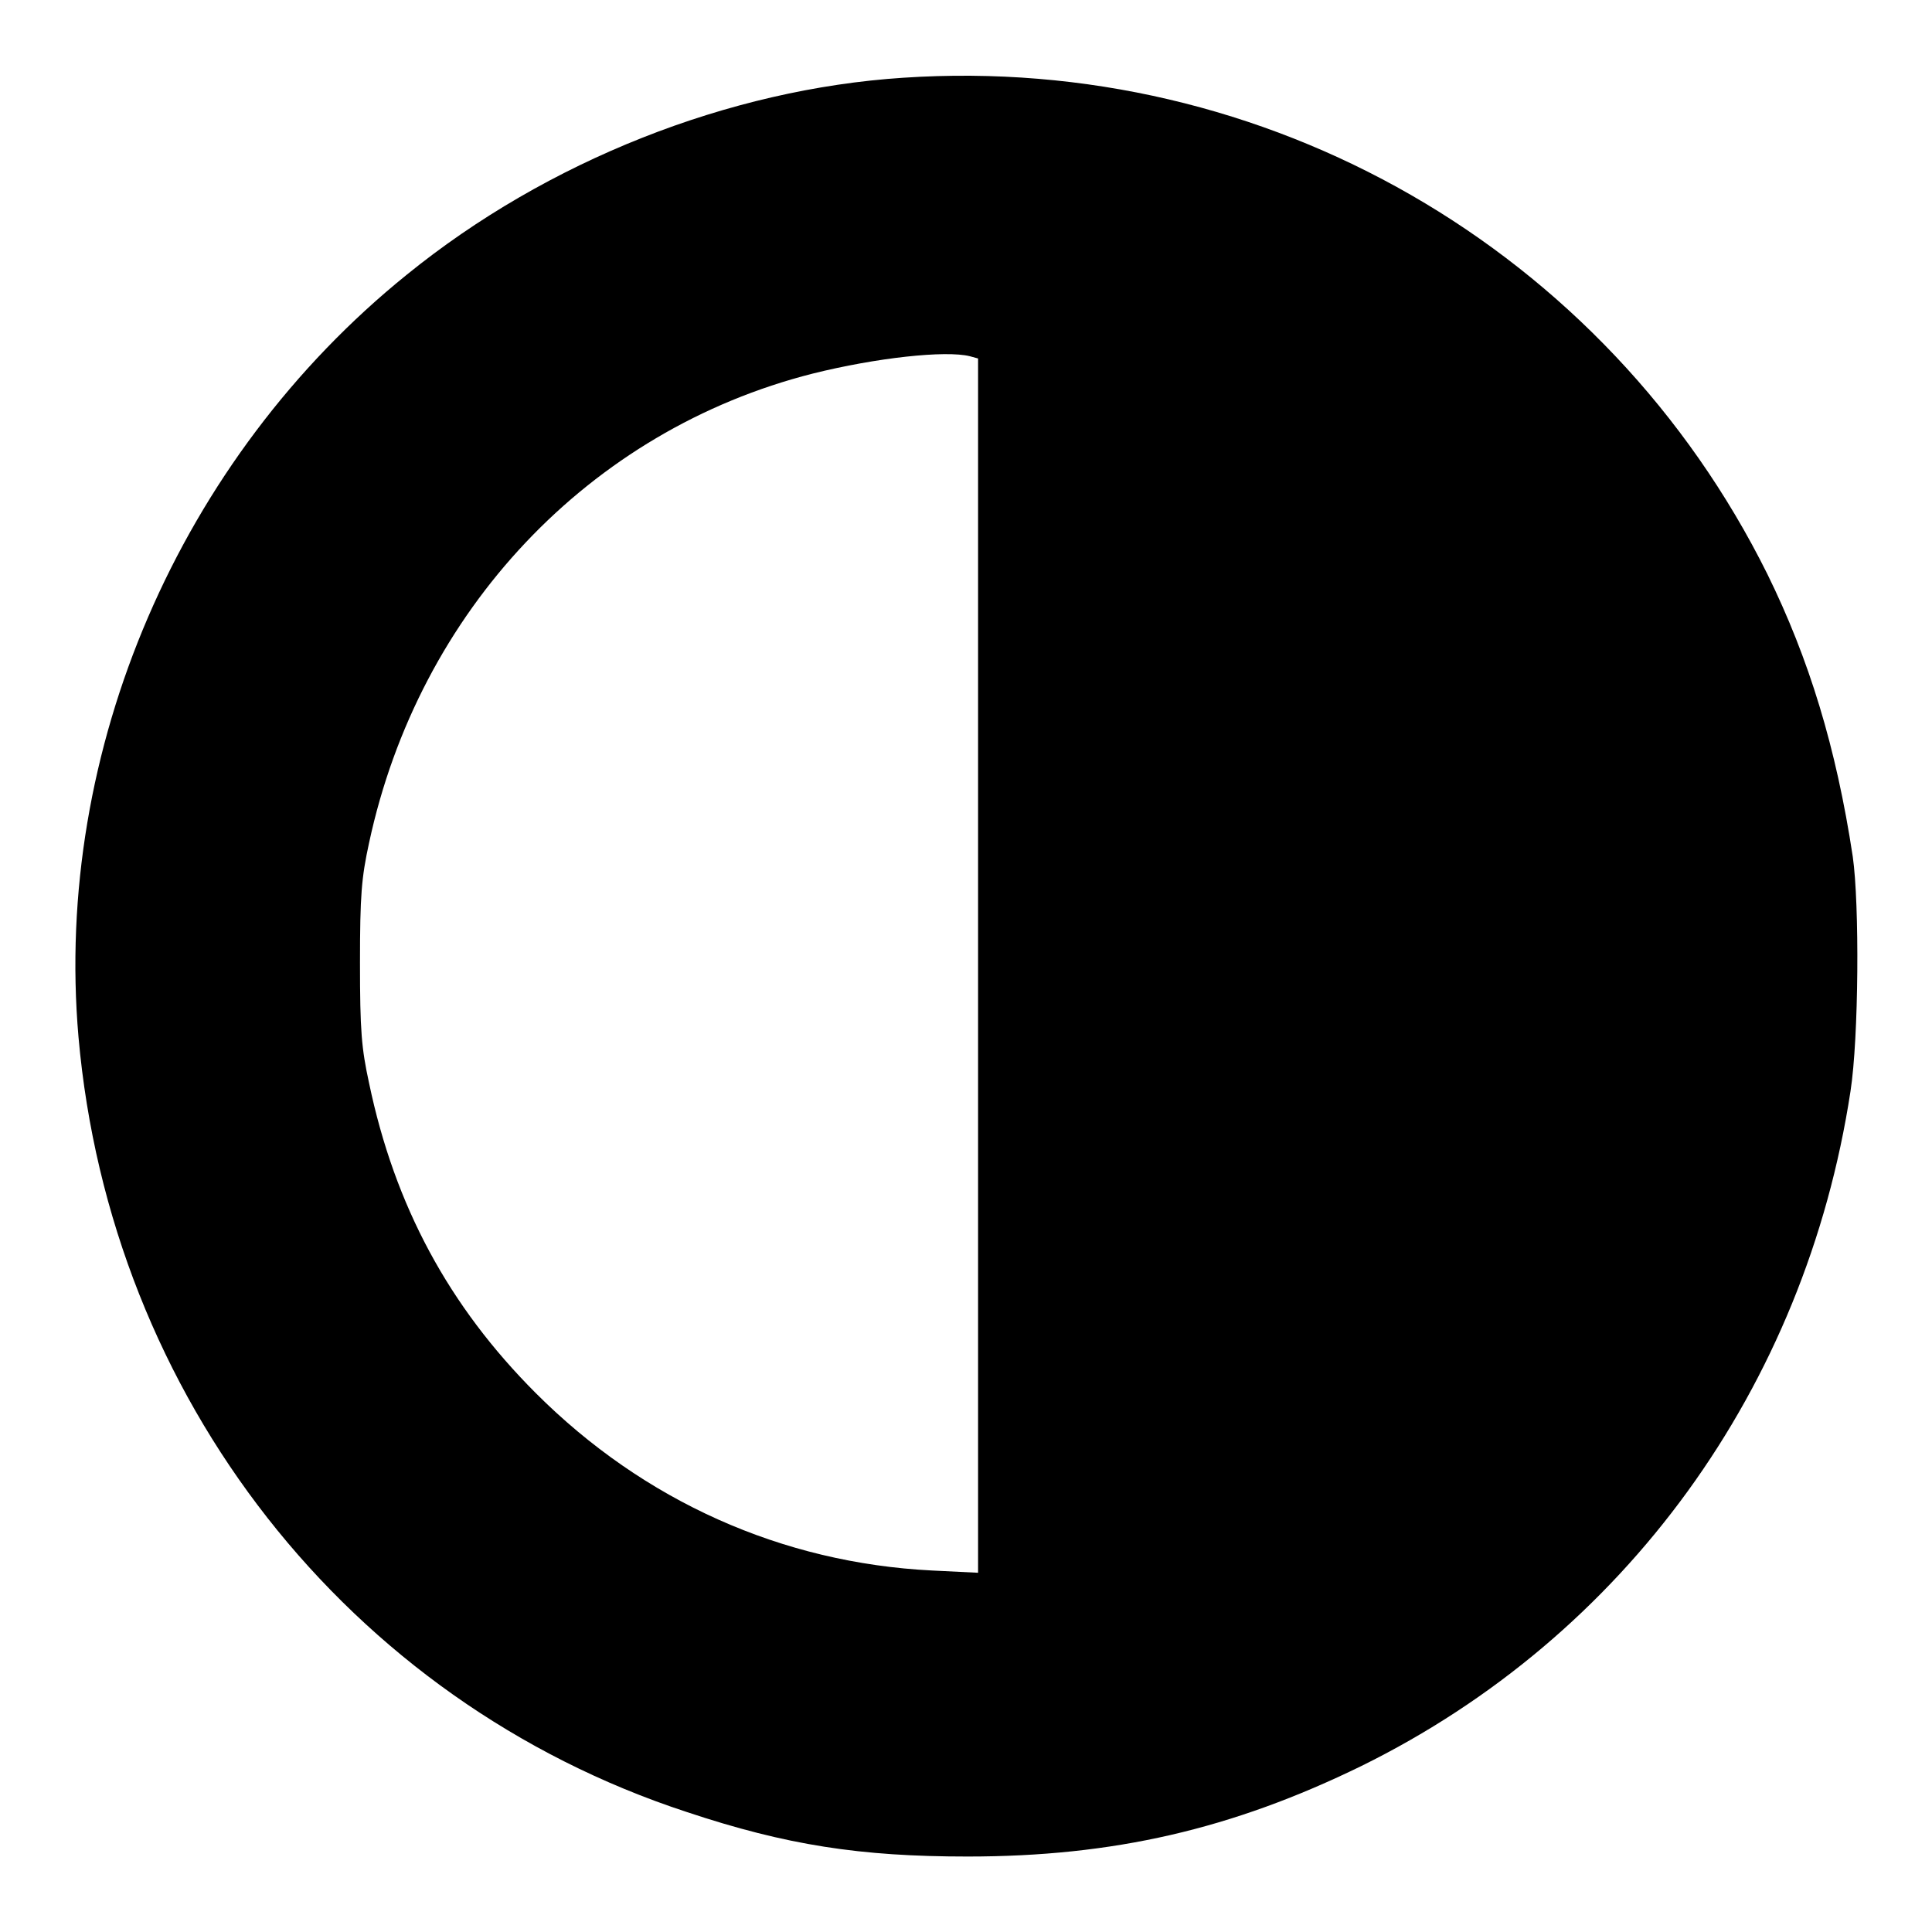
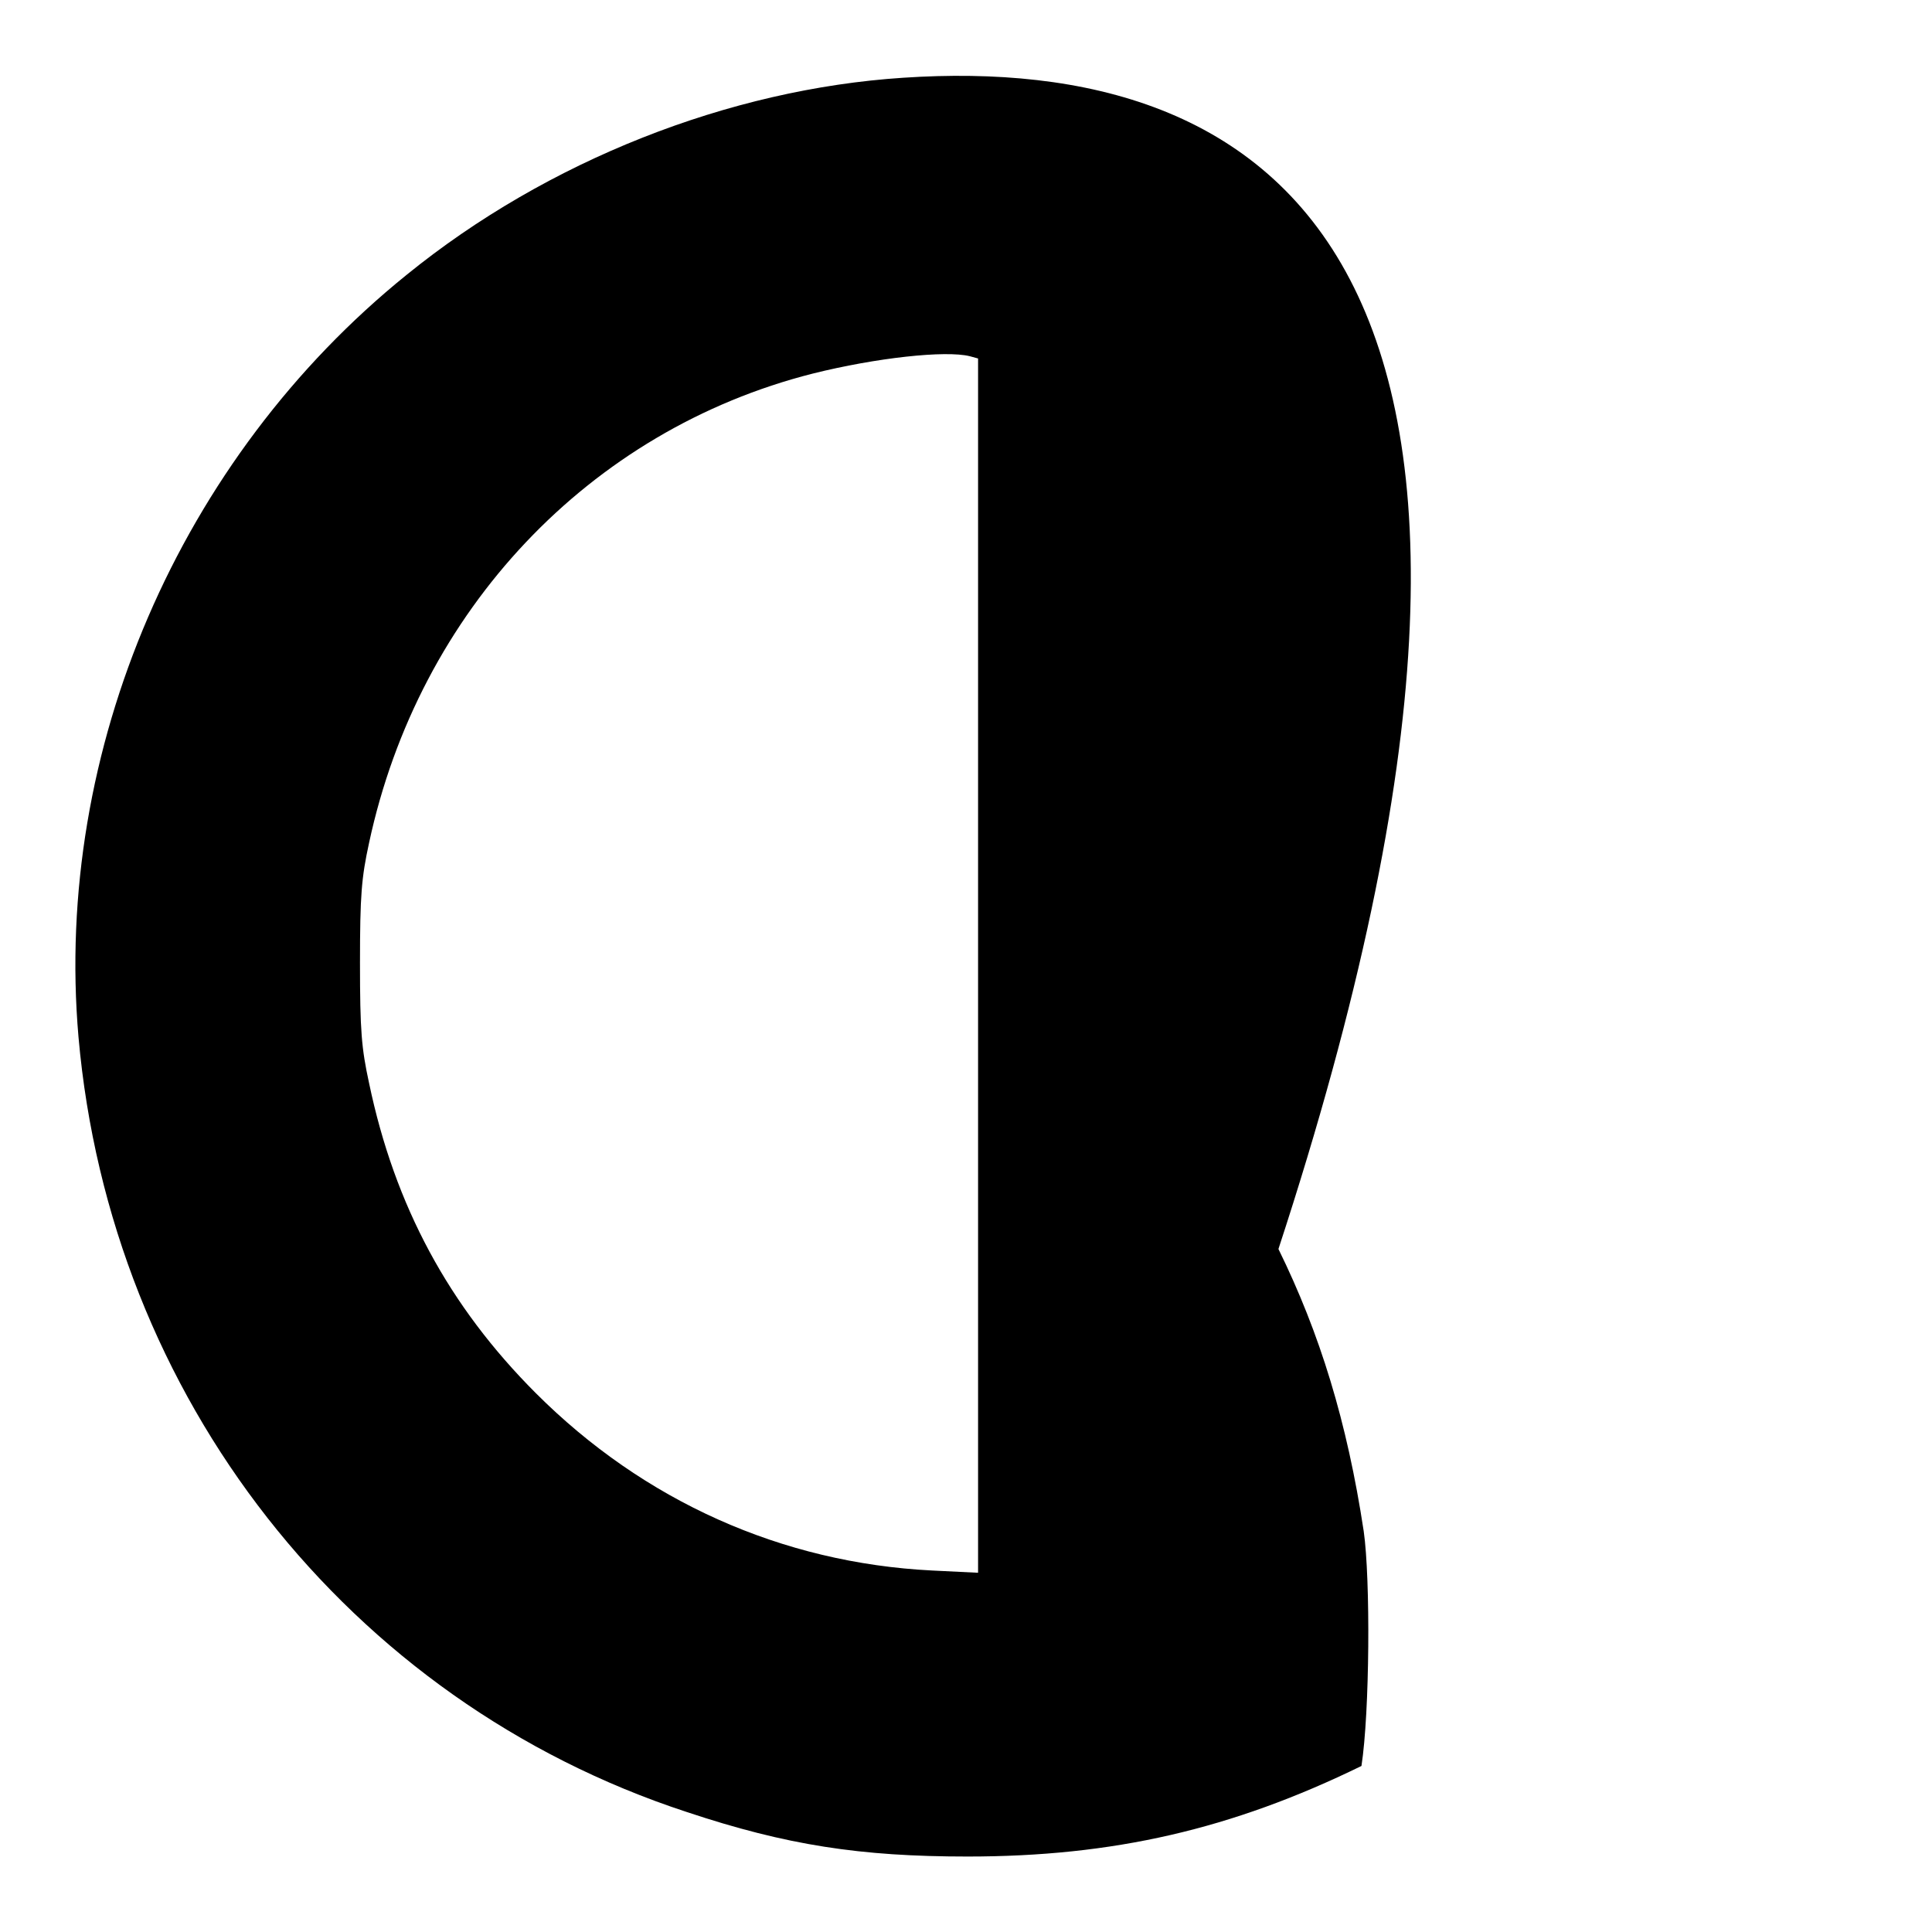
<svg xmlns="http://www.w3.org/2000/svg" version="1.1" x="0px" y="0px" viewBox="0 0 256 256" enable-background="new 0 0 256 256" xml:space="preserve">
  <g>
    <g>
      <g>
-         <path fill="#000000" d="M119.7,10.3c-23.1,1.5-47.2,11-65.8,26.1c-30.1,24.3-46.8,63-43.5,101c4.2,47.7,35.7,88,80.6,102.7c13.2,4.4,23,5.9,37.2,5.9c19.3,0,35-3.6,52.2-12c34.9-17.2,58.8-50.1,64.8-89.4c1.1-7.1,1.2-24.8,0.3-31.1c-2.2-14.5-5.8-26.2-11.3-37.4C212.8,33,167.8,7.1,119.7,10.3z M128.5,47.2l1.1,0.3V128v80.4l-6.1-0.3c-19.9-1-38.2-9.2-52.5-23.5c-11.5-11.5-18.7-24.8-22.1-41.1c-1-4.6-1.2-6.9-1.2-15.9c0-9,0.2-11.3,1.2-15.9c6.6-30.8,29.2-54.7,58.8-62.2C116.1,47.4,125.3,46.4,128.5,47.2z" />
+         <path fill="#000000" d="M119.7,10.3c-23.1,1.5-47.2,11-65.8,26.1c-30.1,24.3-46.8,63-43.5,101c4.2,47.7,35.7,88,80.6,102.7c13.2,4.4,23,5.9,37.2,5.9c19.3,0,35-3.6,52.2-12c1.1-7.1,1.2-24.8,0.3-31.1c-2.2-14.5-5.8-26.2-11.3-37.4C212.8,33,167.8,7.1,119.7,10.3z M128.5,47.2l1.1,0.3V128v80.4l-6.1-0.3c-19.9-1-38.2-9.2-52.5-23.5c-11.5-11.5-18.7-24.8-22.1-41.1c-1-4.6-1.2-6.9-1.2-15.9c0-9,0.2-11.3,1.2-15.9c6.6-30.8,29.2-54.7,58.8-62.2C116.1,47.4,125.3,46.4,128.5,47.2z" />
      </g>
    </g>
  </g>
</svg>